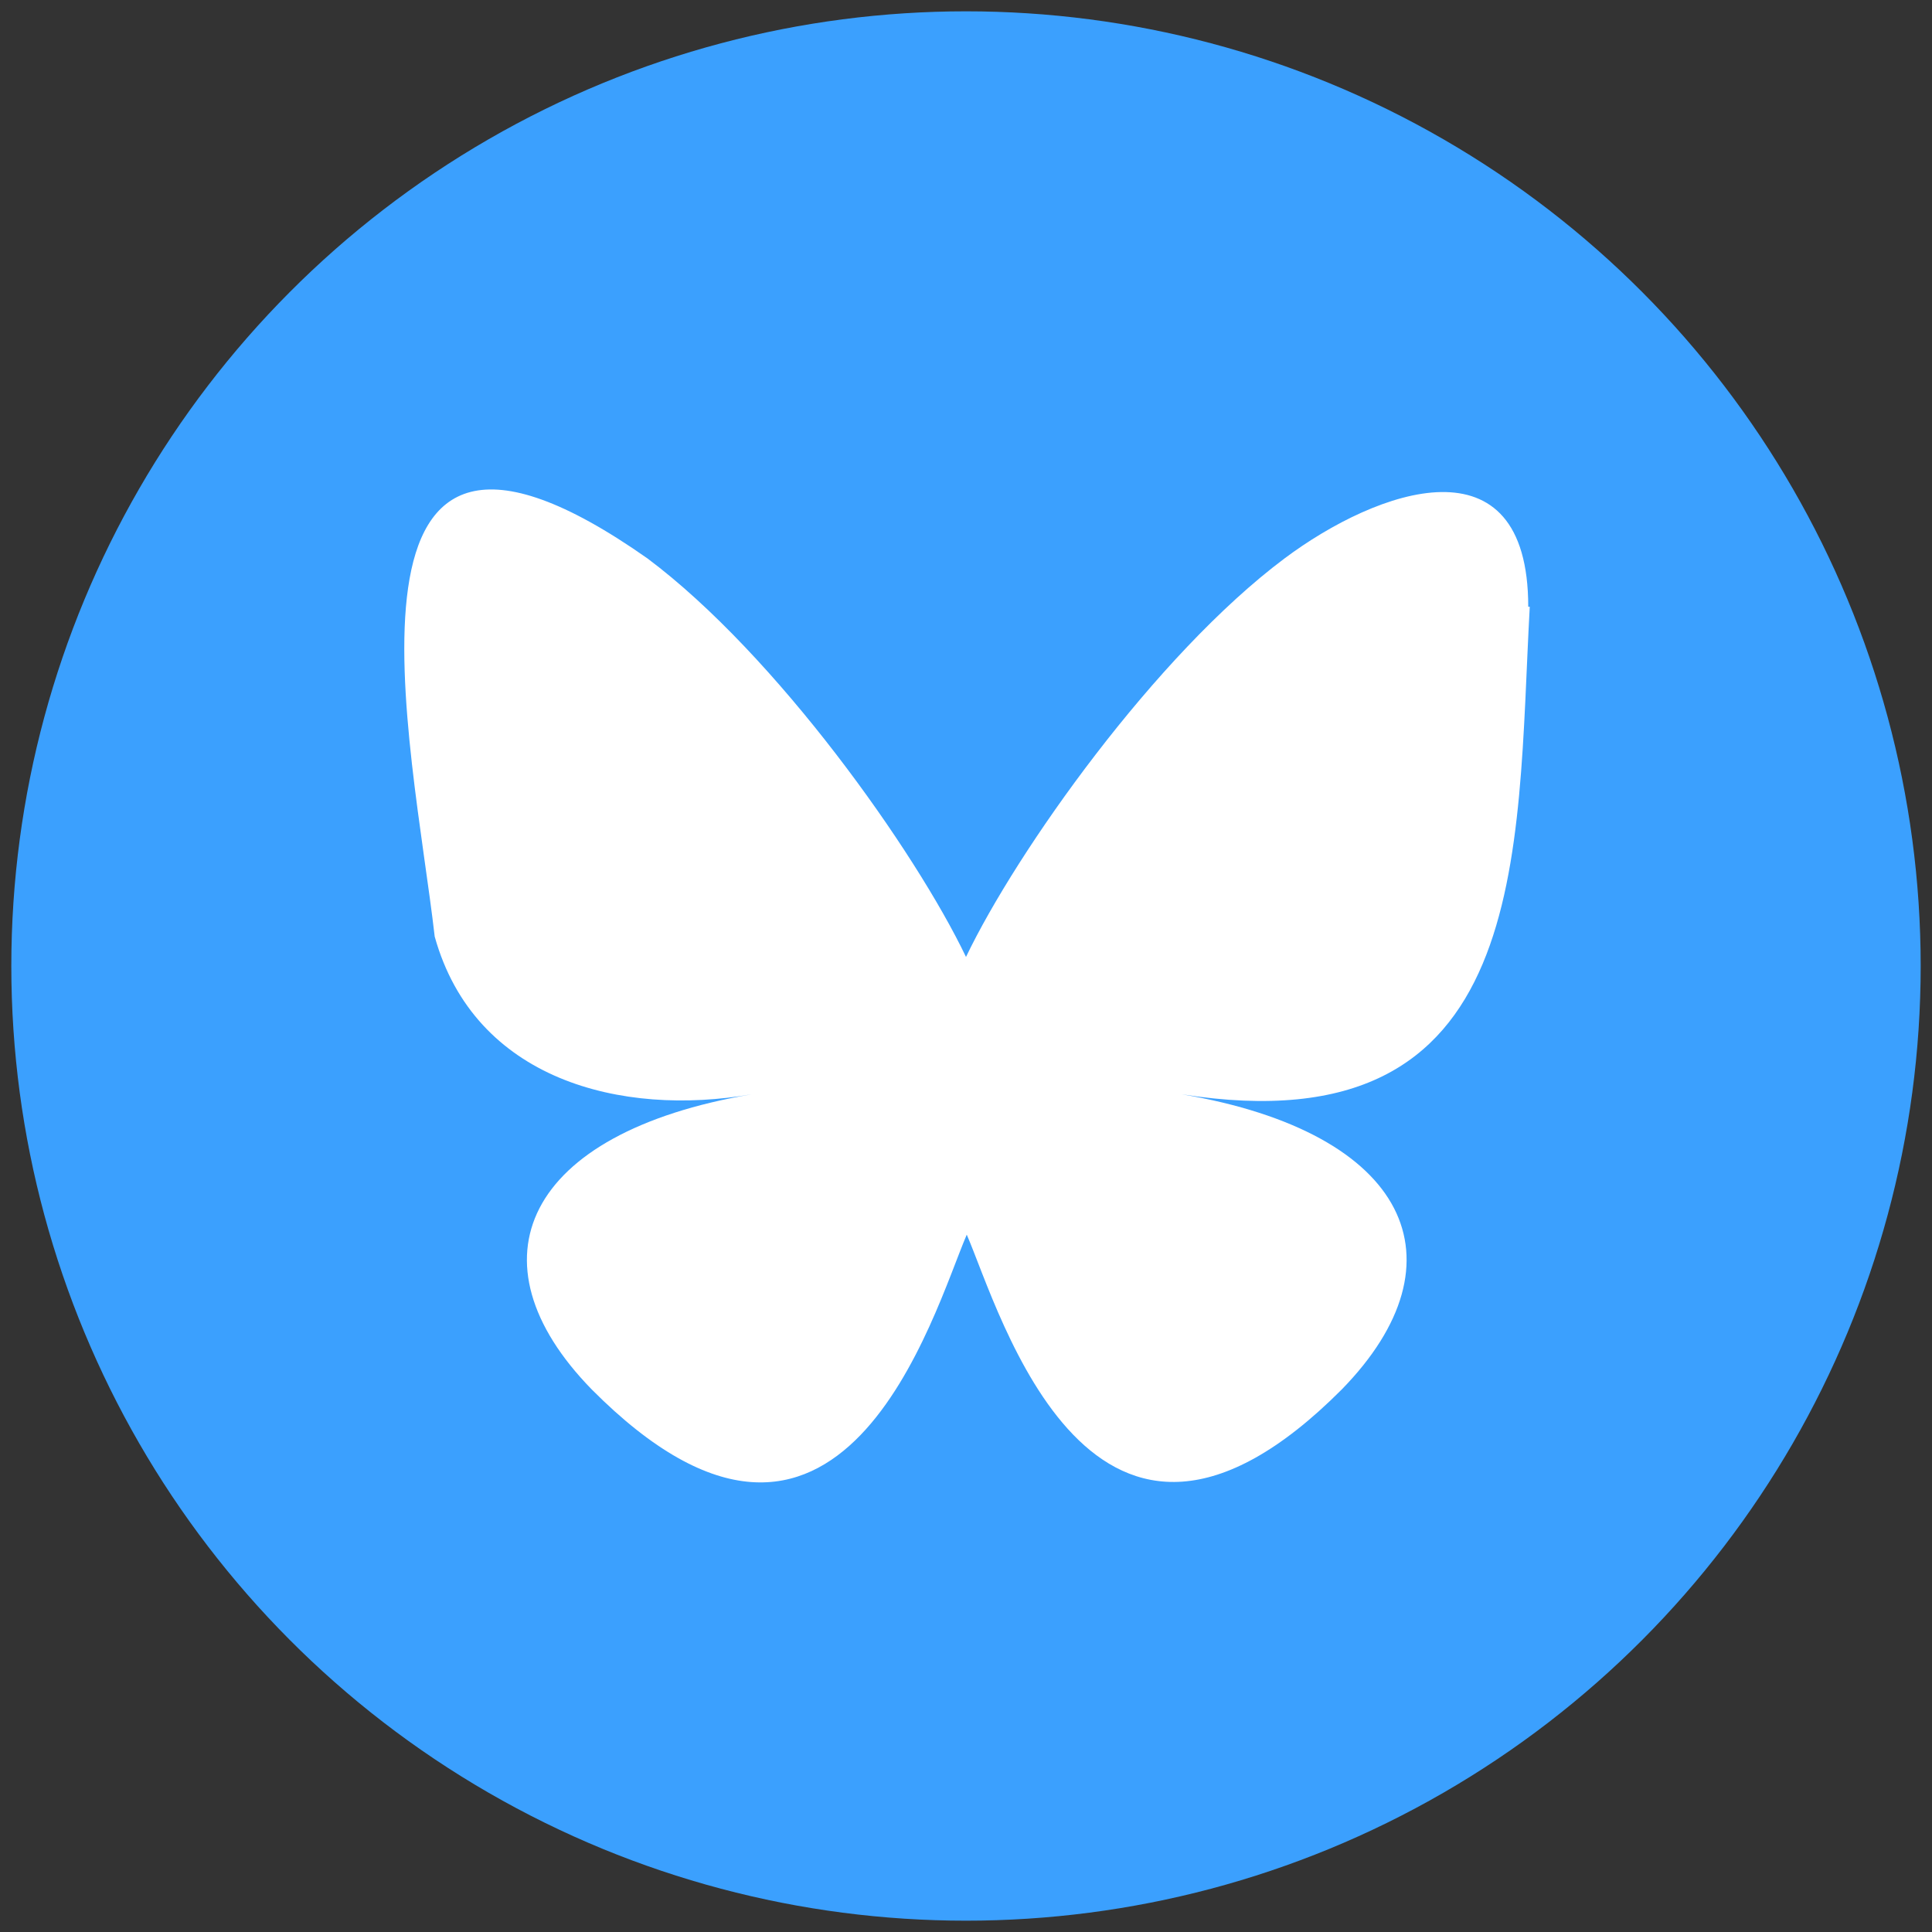
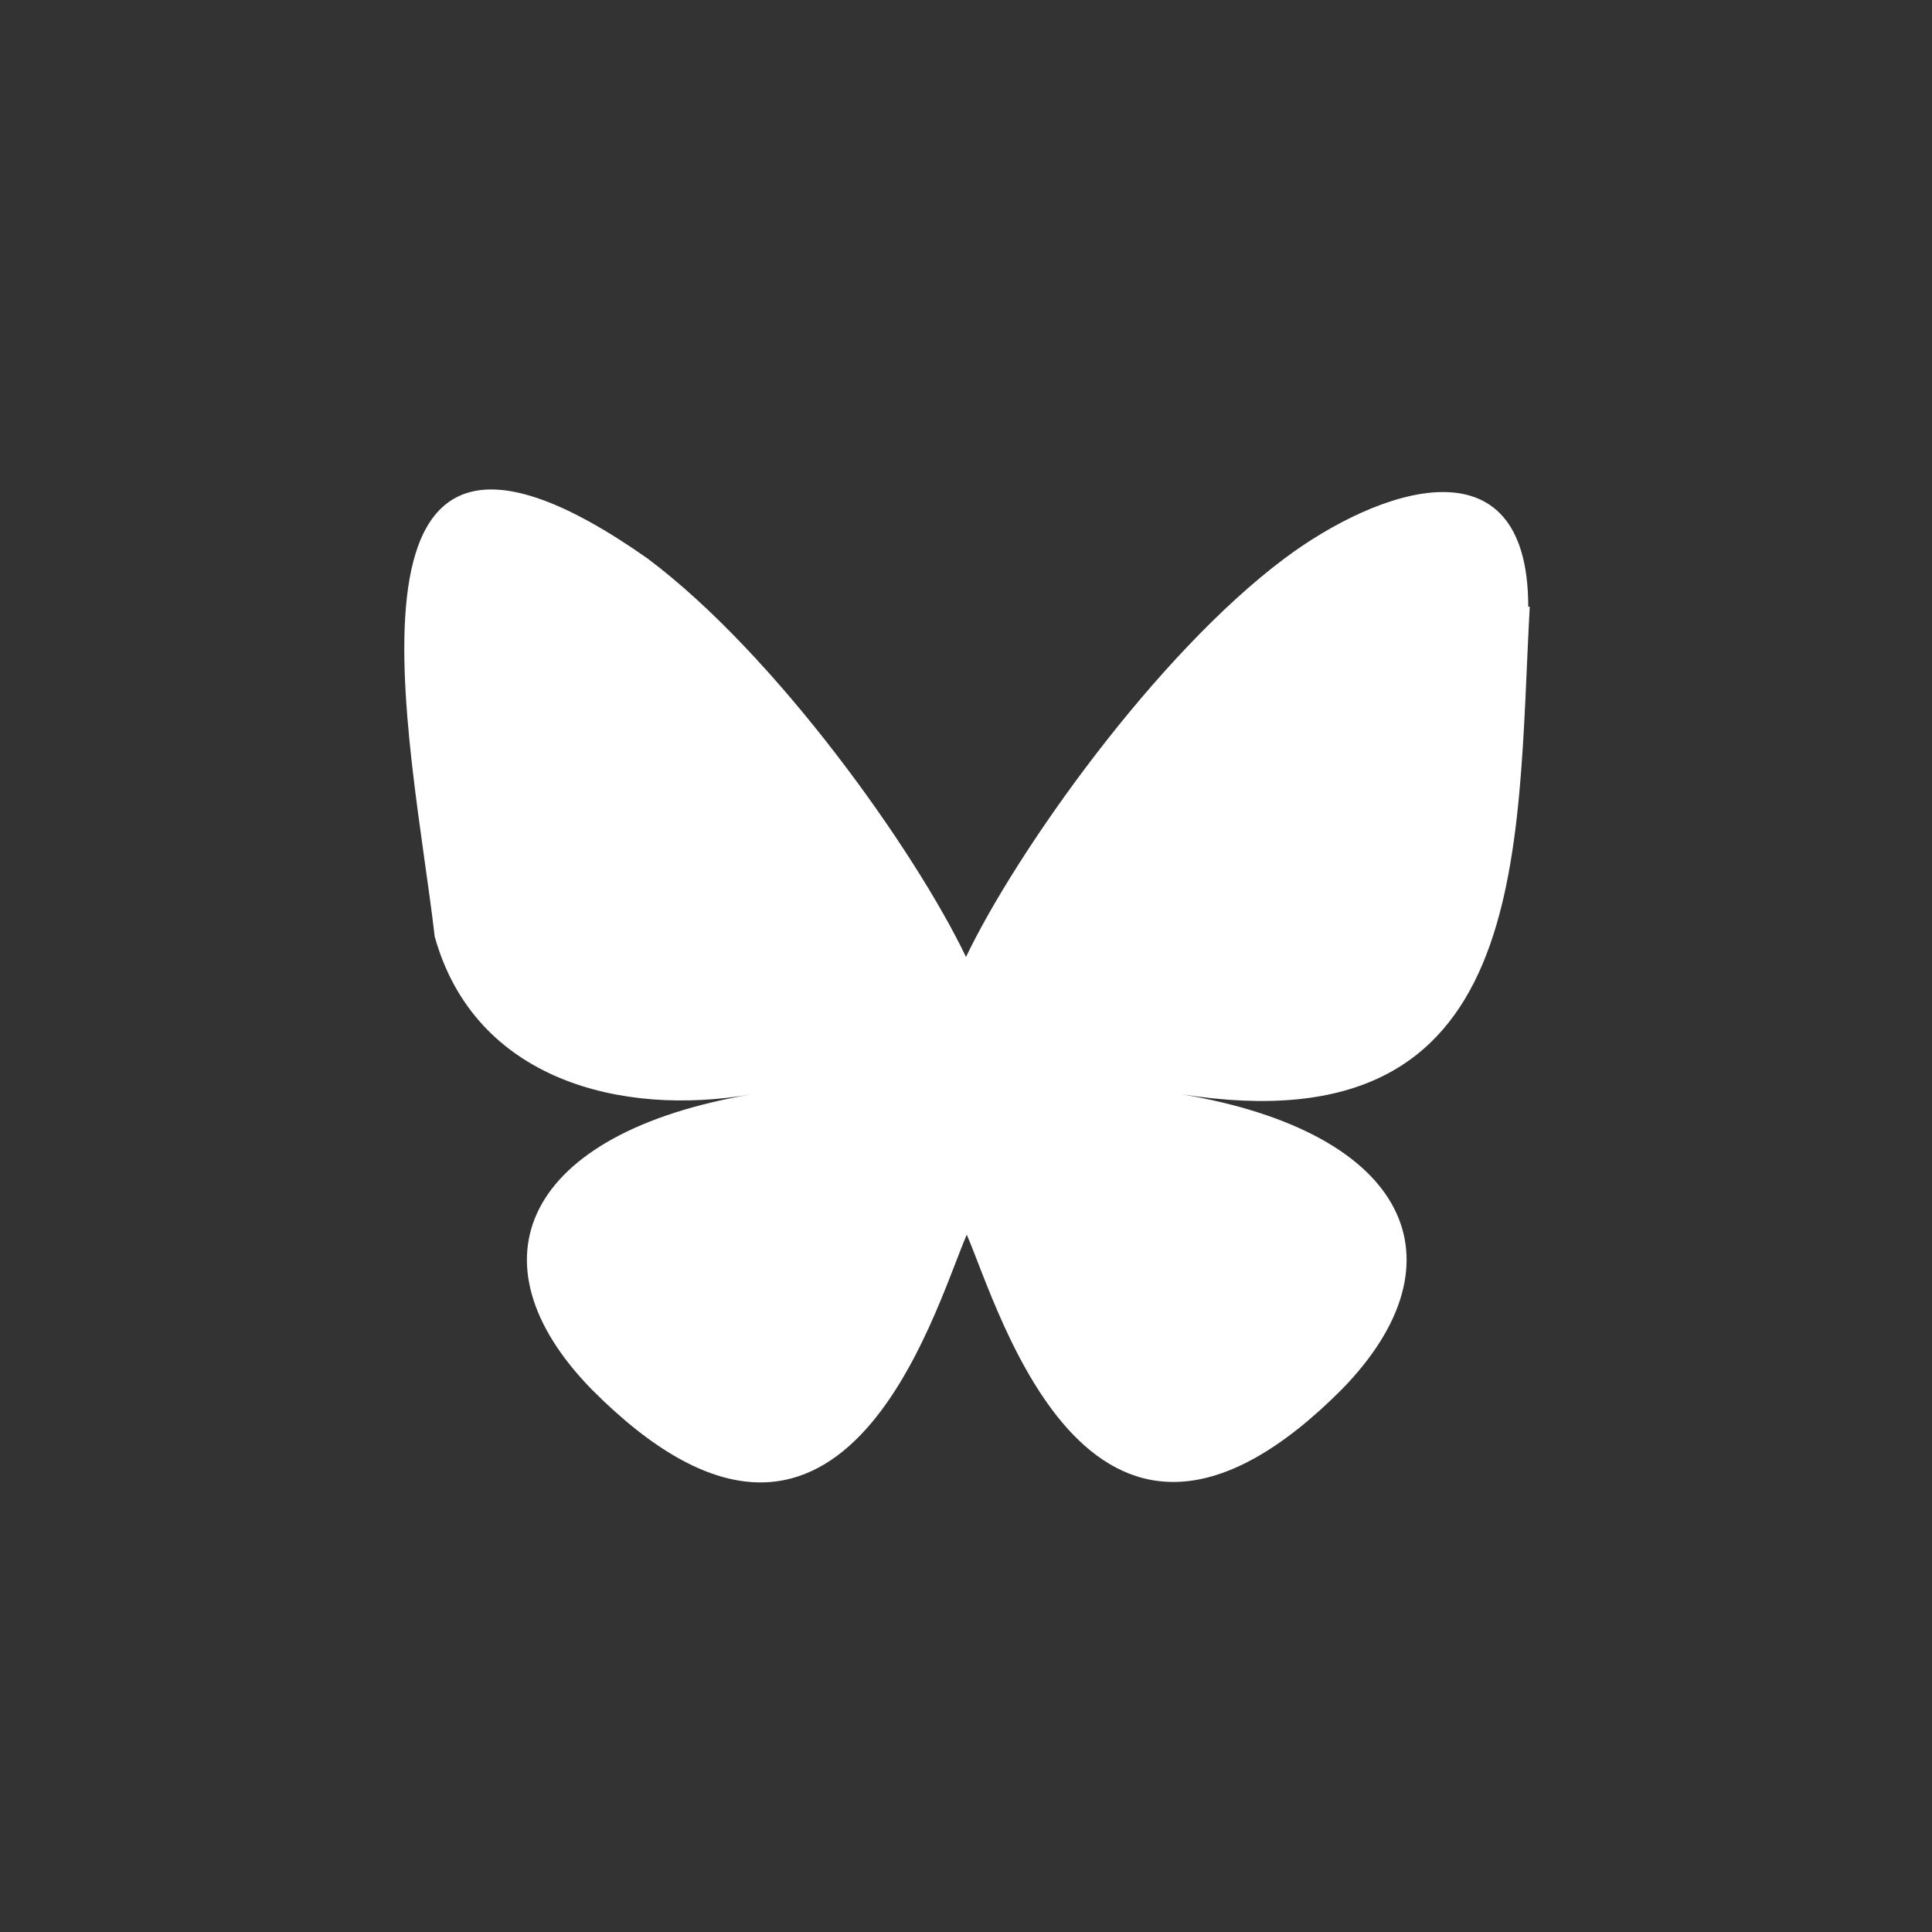
<svg xmlns="http://www.w3.org/2000/svg" viewBox="0 0 256 256">
  <rect x="0" y="0" width="256" height="256" fill="#333333" stroke="none" />
  <defs>
    <style>      .cls-1 {        fill: #fff;      }      .cls-2 {        fill: #3ba0fe;      }    </style>
  </defs>
  <g>
    <g id="Layer_1">
      <g>
-         <circle class="cls-2" cx="128" cy="128" r="126.5" />
-         <path class="cls-1" d="M202.5,80.4c0-22.8-20-15.6-32.3-6.4-17.1,12.8-35.5,38.8-42.2,52.8-6.7-14-25.1-40-42.2-52.8-44.1-31-31.1,24.7-28.2,50.1,5.3,19,24.7,23.9,42,20.9-30.1,5.1-37.8,22.1-21.2,39.1,33.1,33.3,45.3-10.3,49.7-20.5,4.4,10.1,16.6,53.7,49.7,20.5,16.6-17,8.9-34-21.2-39.1,46.6,7.3,44.3-31.8,46.1-64.6Z" />
+         <path class="cls-1" d="M202.5,80.4c0-22.8-20-15.6-32.3-6.4-17.1,12.8-35.5,38.8-42.2,52.8-6.7-14-25.1-40-42.2-52.8-44.1-31-31.1,24.7-28.2,50.1,5.3,19,24.7,23.9,42,20.9-30.1,5.1-37.8,22.1-21.2,39.1,33.1,33.3,45.3-10.3,49.7-20.5,4.4,10.1,16.6,53.7,49.7,20.5,16.6-17,8.9-34-21.2-39.1,46.6,7.3,44.3-31.8,46.1-64.6" />
      </g>
    </g>
  </g>
</svg>